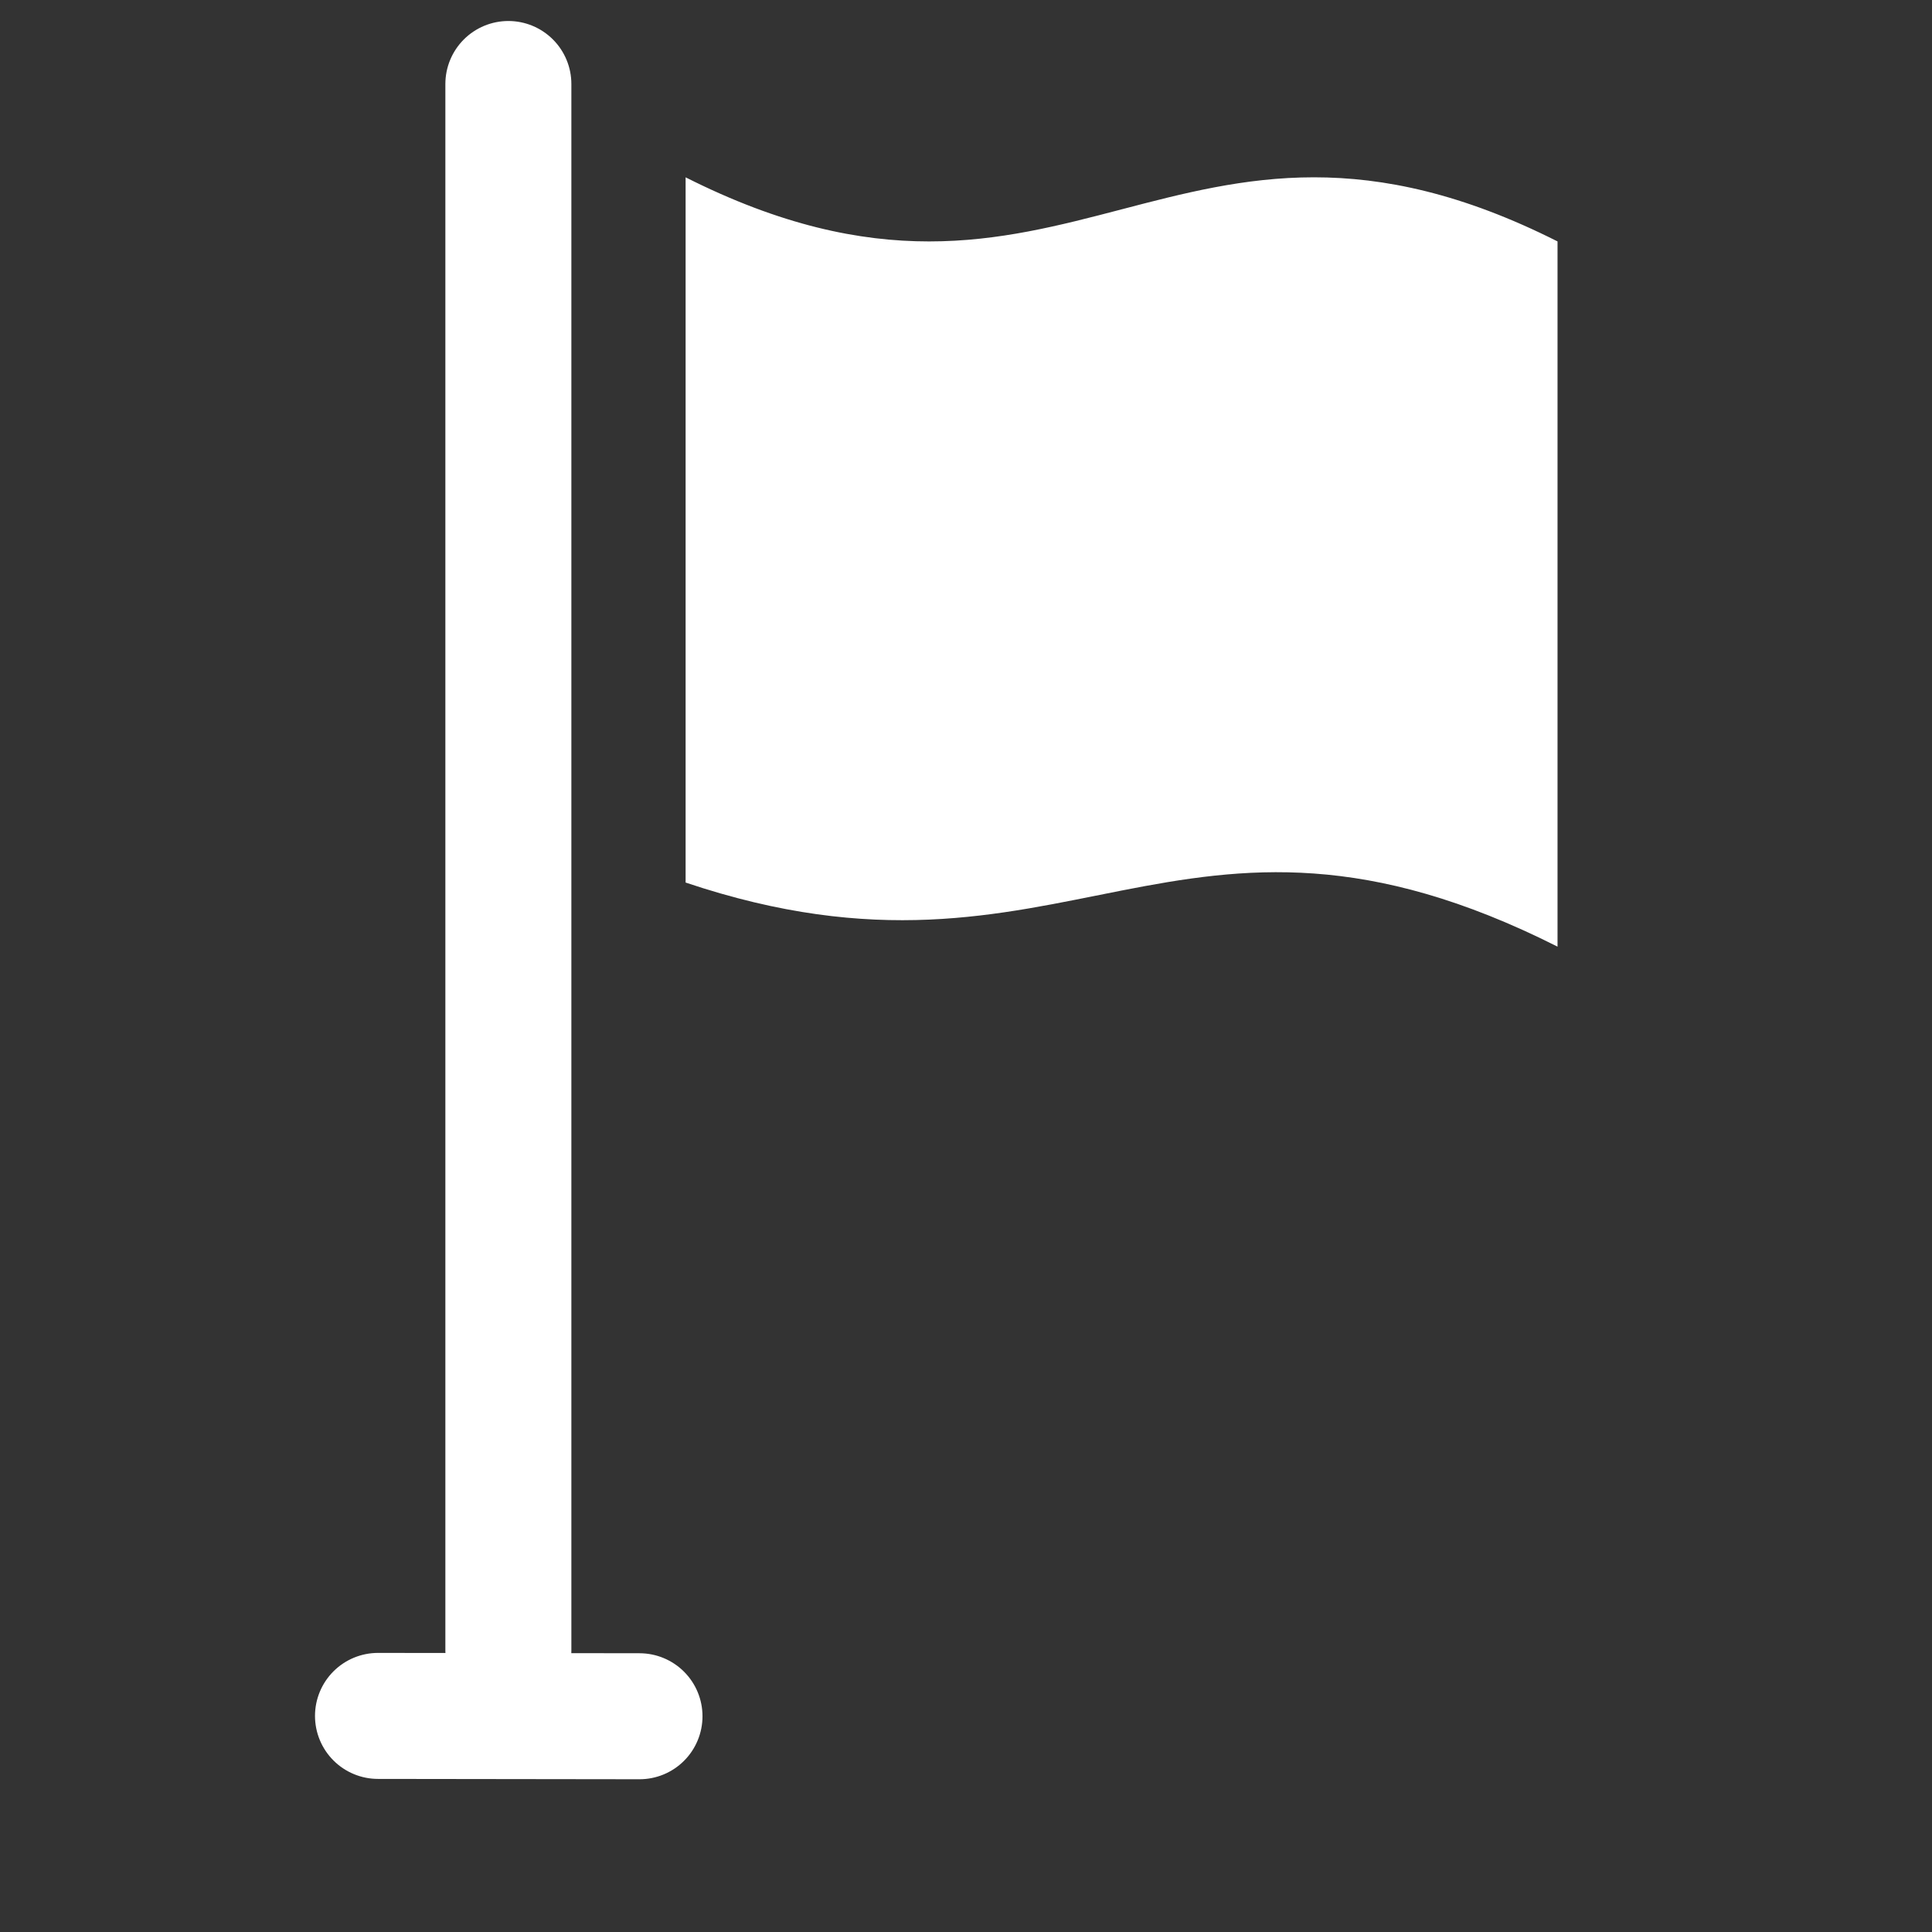
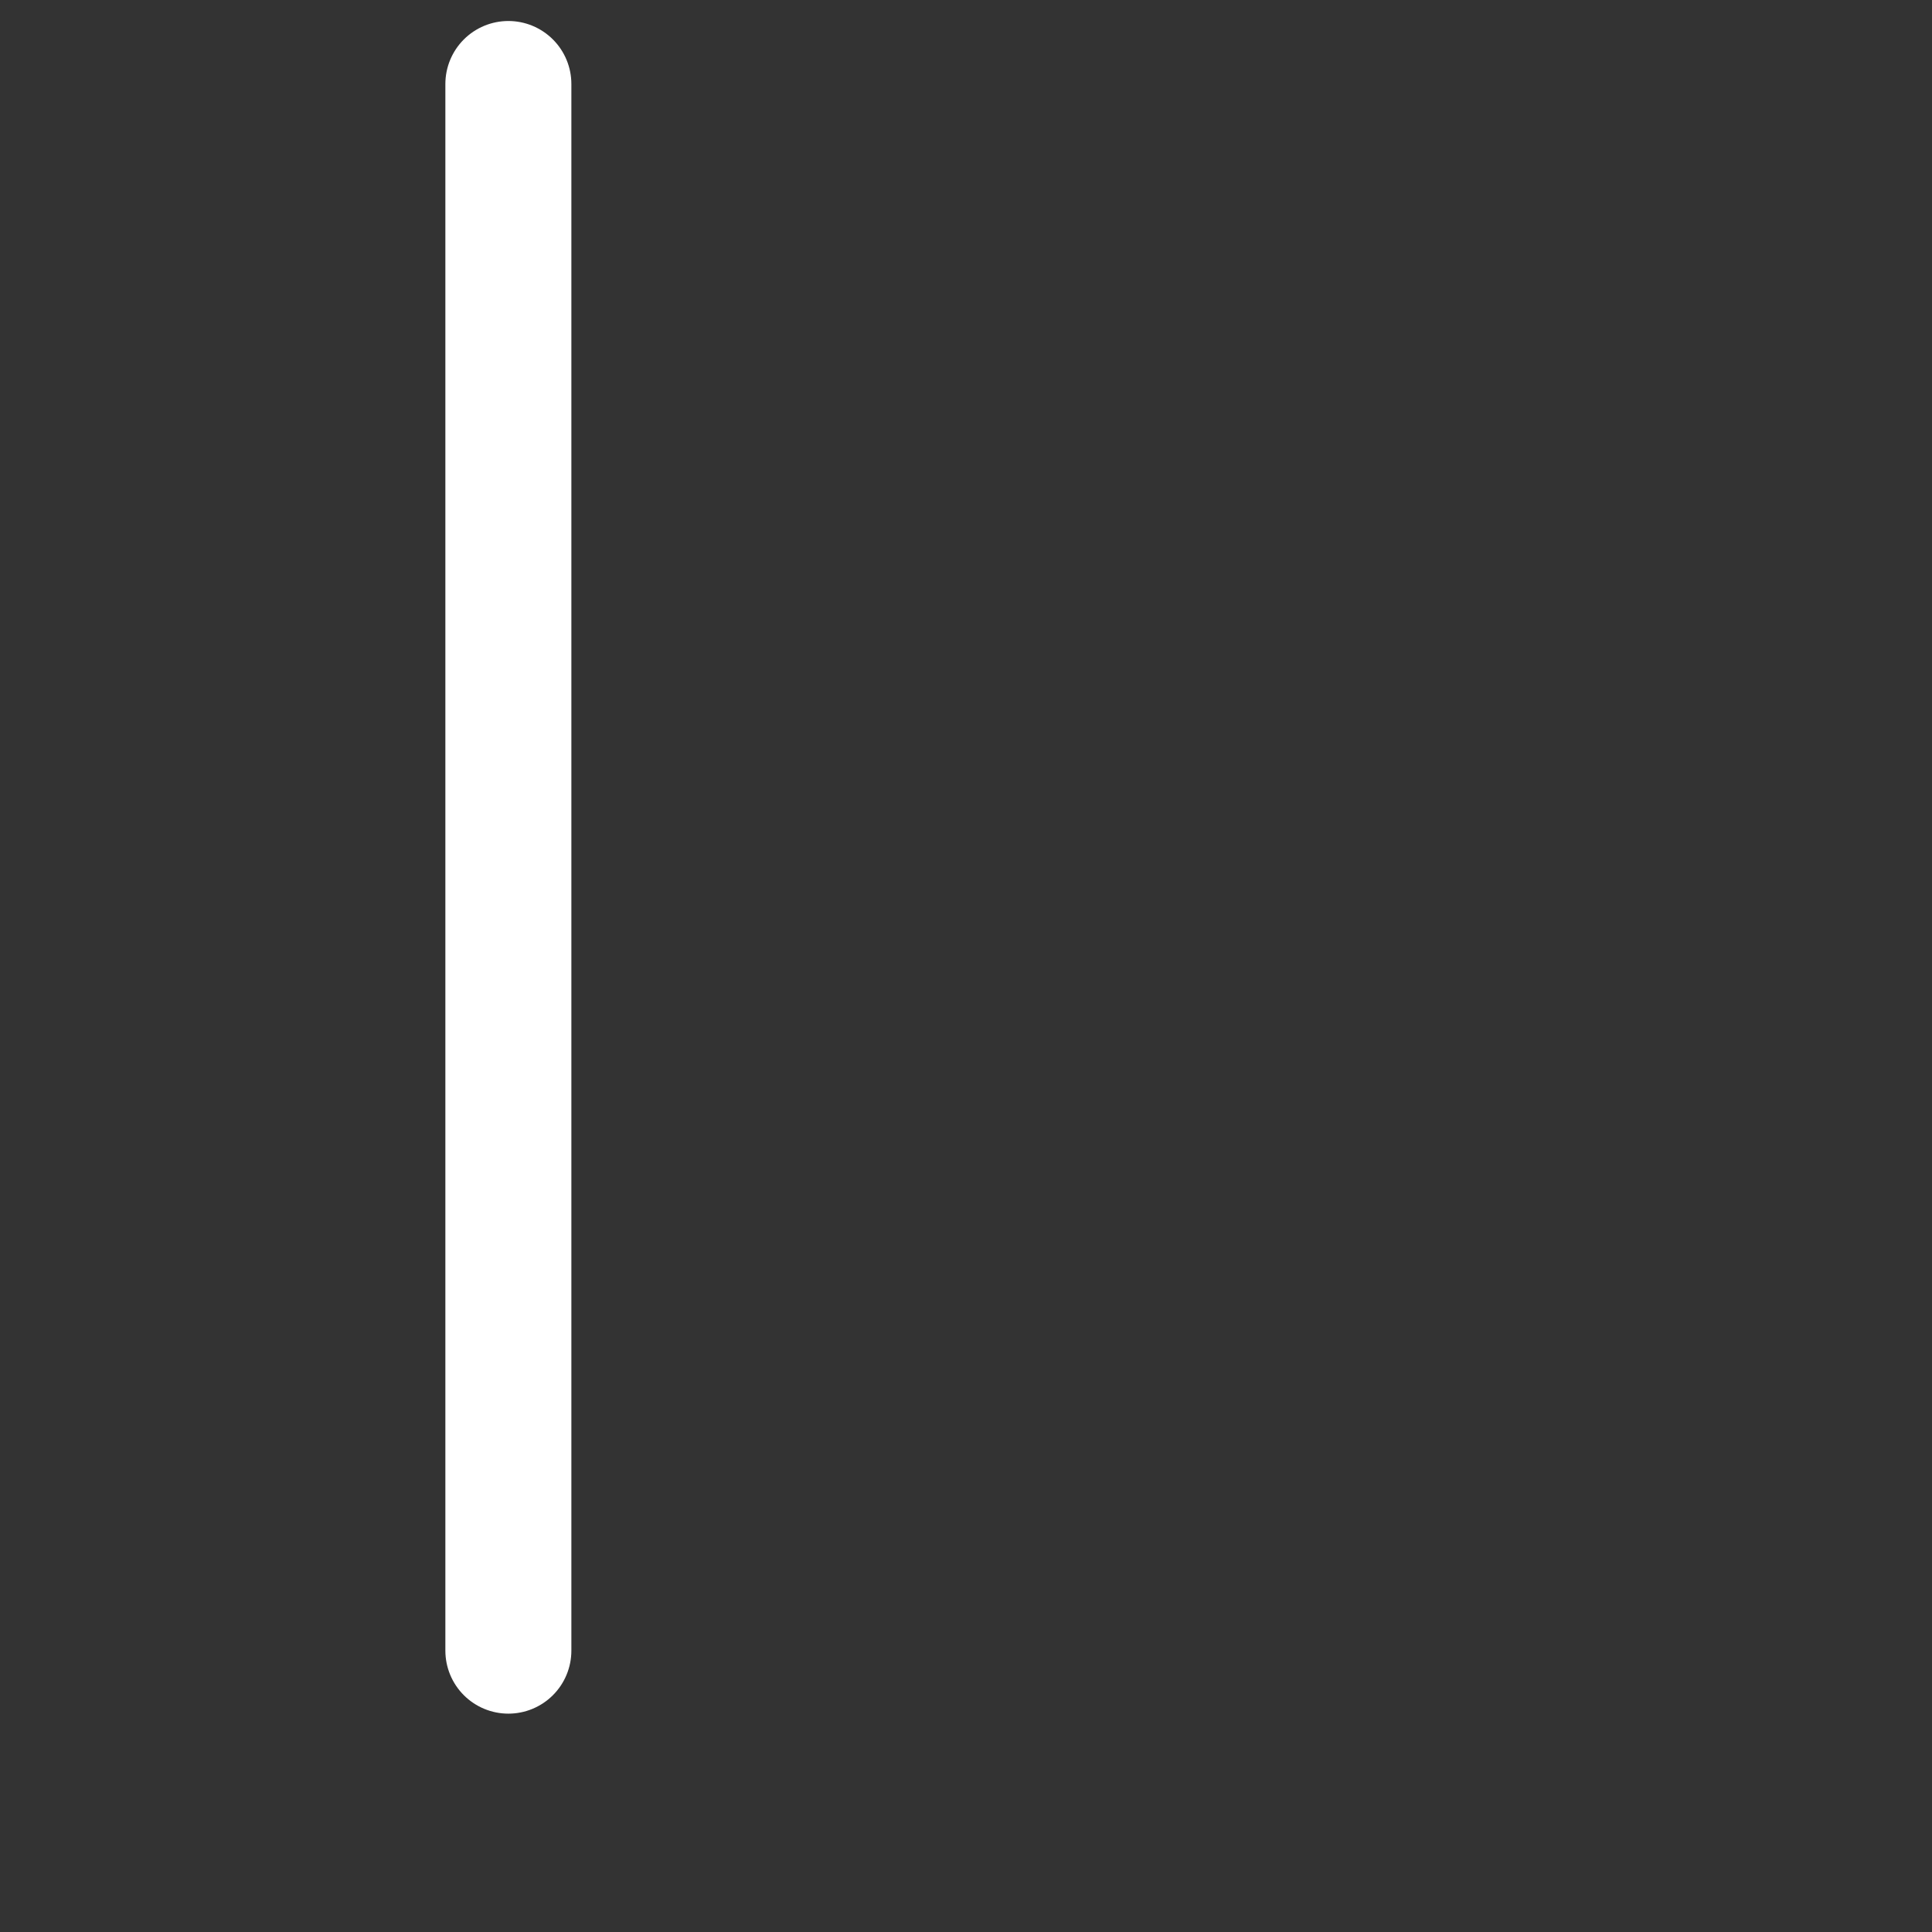
<svg xmlns="http://www.w3.org/2000/svg" width="46" height="46" viewBox="0 0 46 46" fill="none">
  <rect x="0" y="0" width="46" height="46" fill="#333333" stroke="none" />
  <path d="M12.104 2V39.301" stroke="#fff" stroke-width="3" stroke-linecap="round" />
-   <path d="M9 40.855L15.226 40.863" stroke="#fff" stroke-width="3" stroke-linecap="round" />
-   <path d="M16.324 4.222V21.013C25.405 24.066 28.001 17.96 37.084 22.539V5.748C28.001 1.169 25.405 8.801 16.324 4.222Z" fill="#fff" />
</svg>